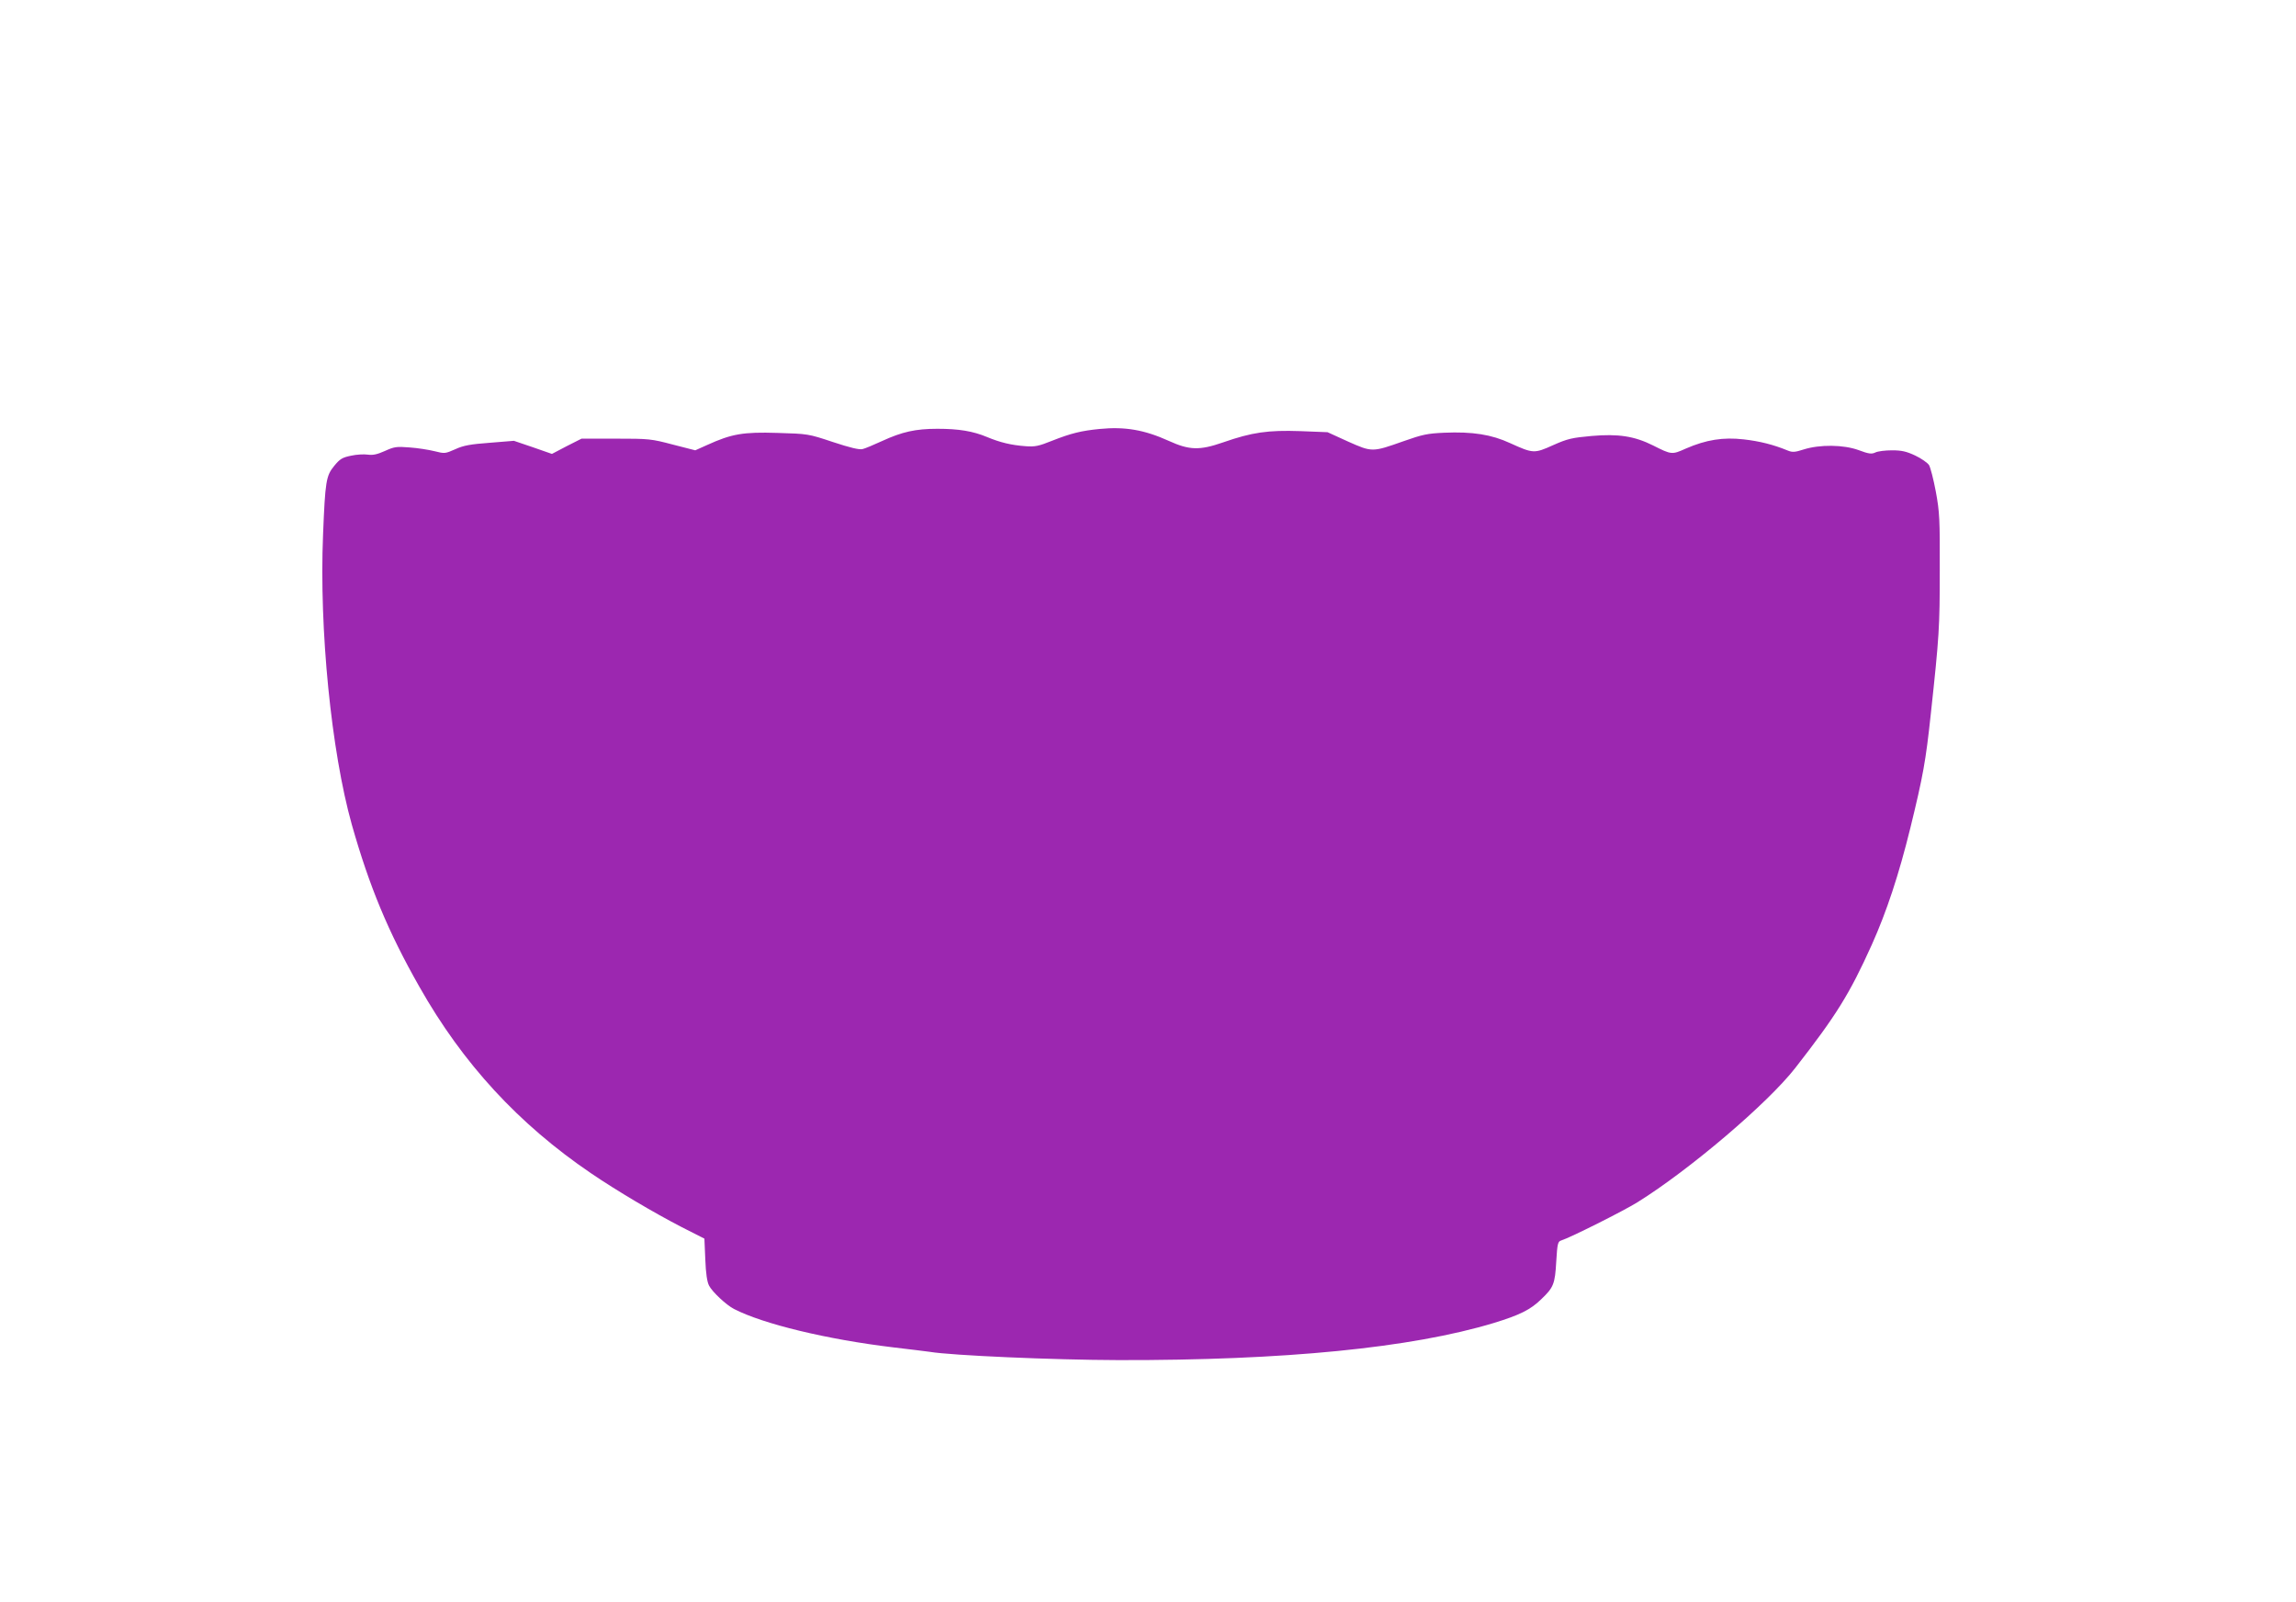
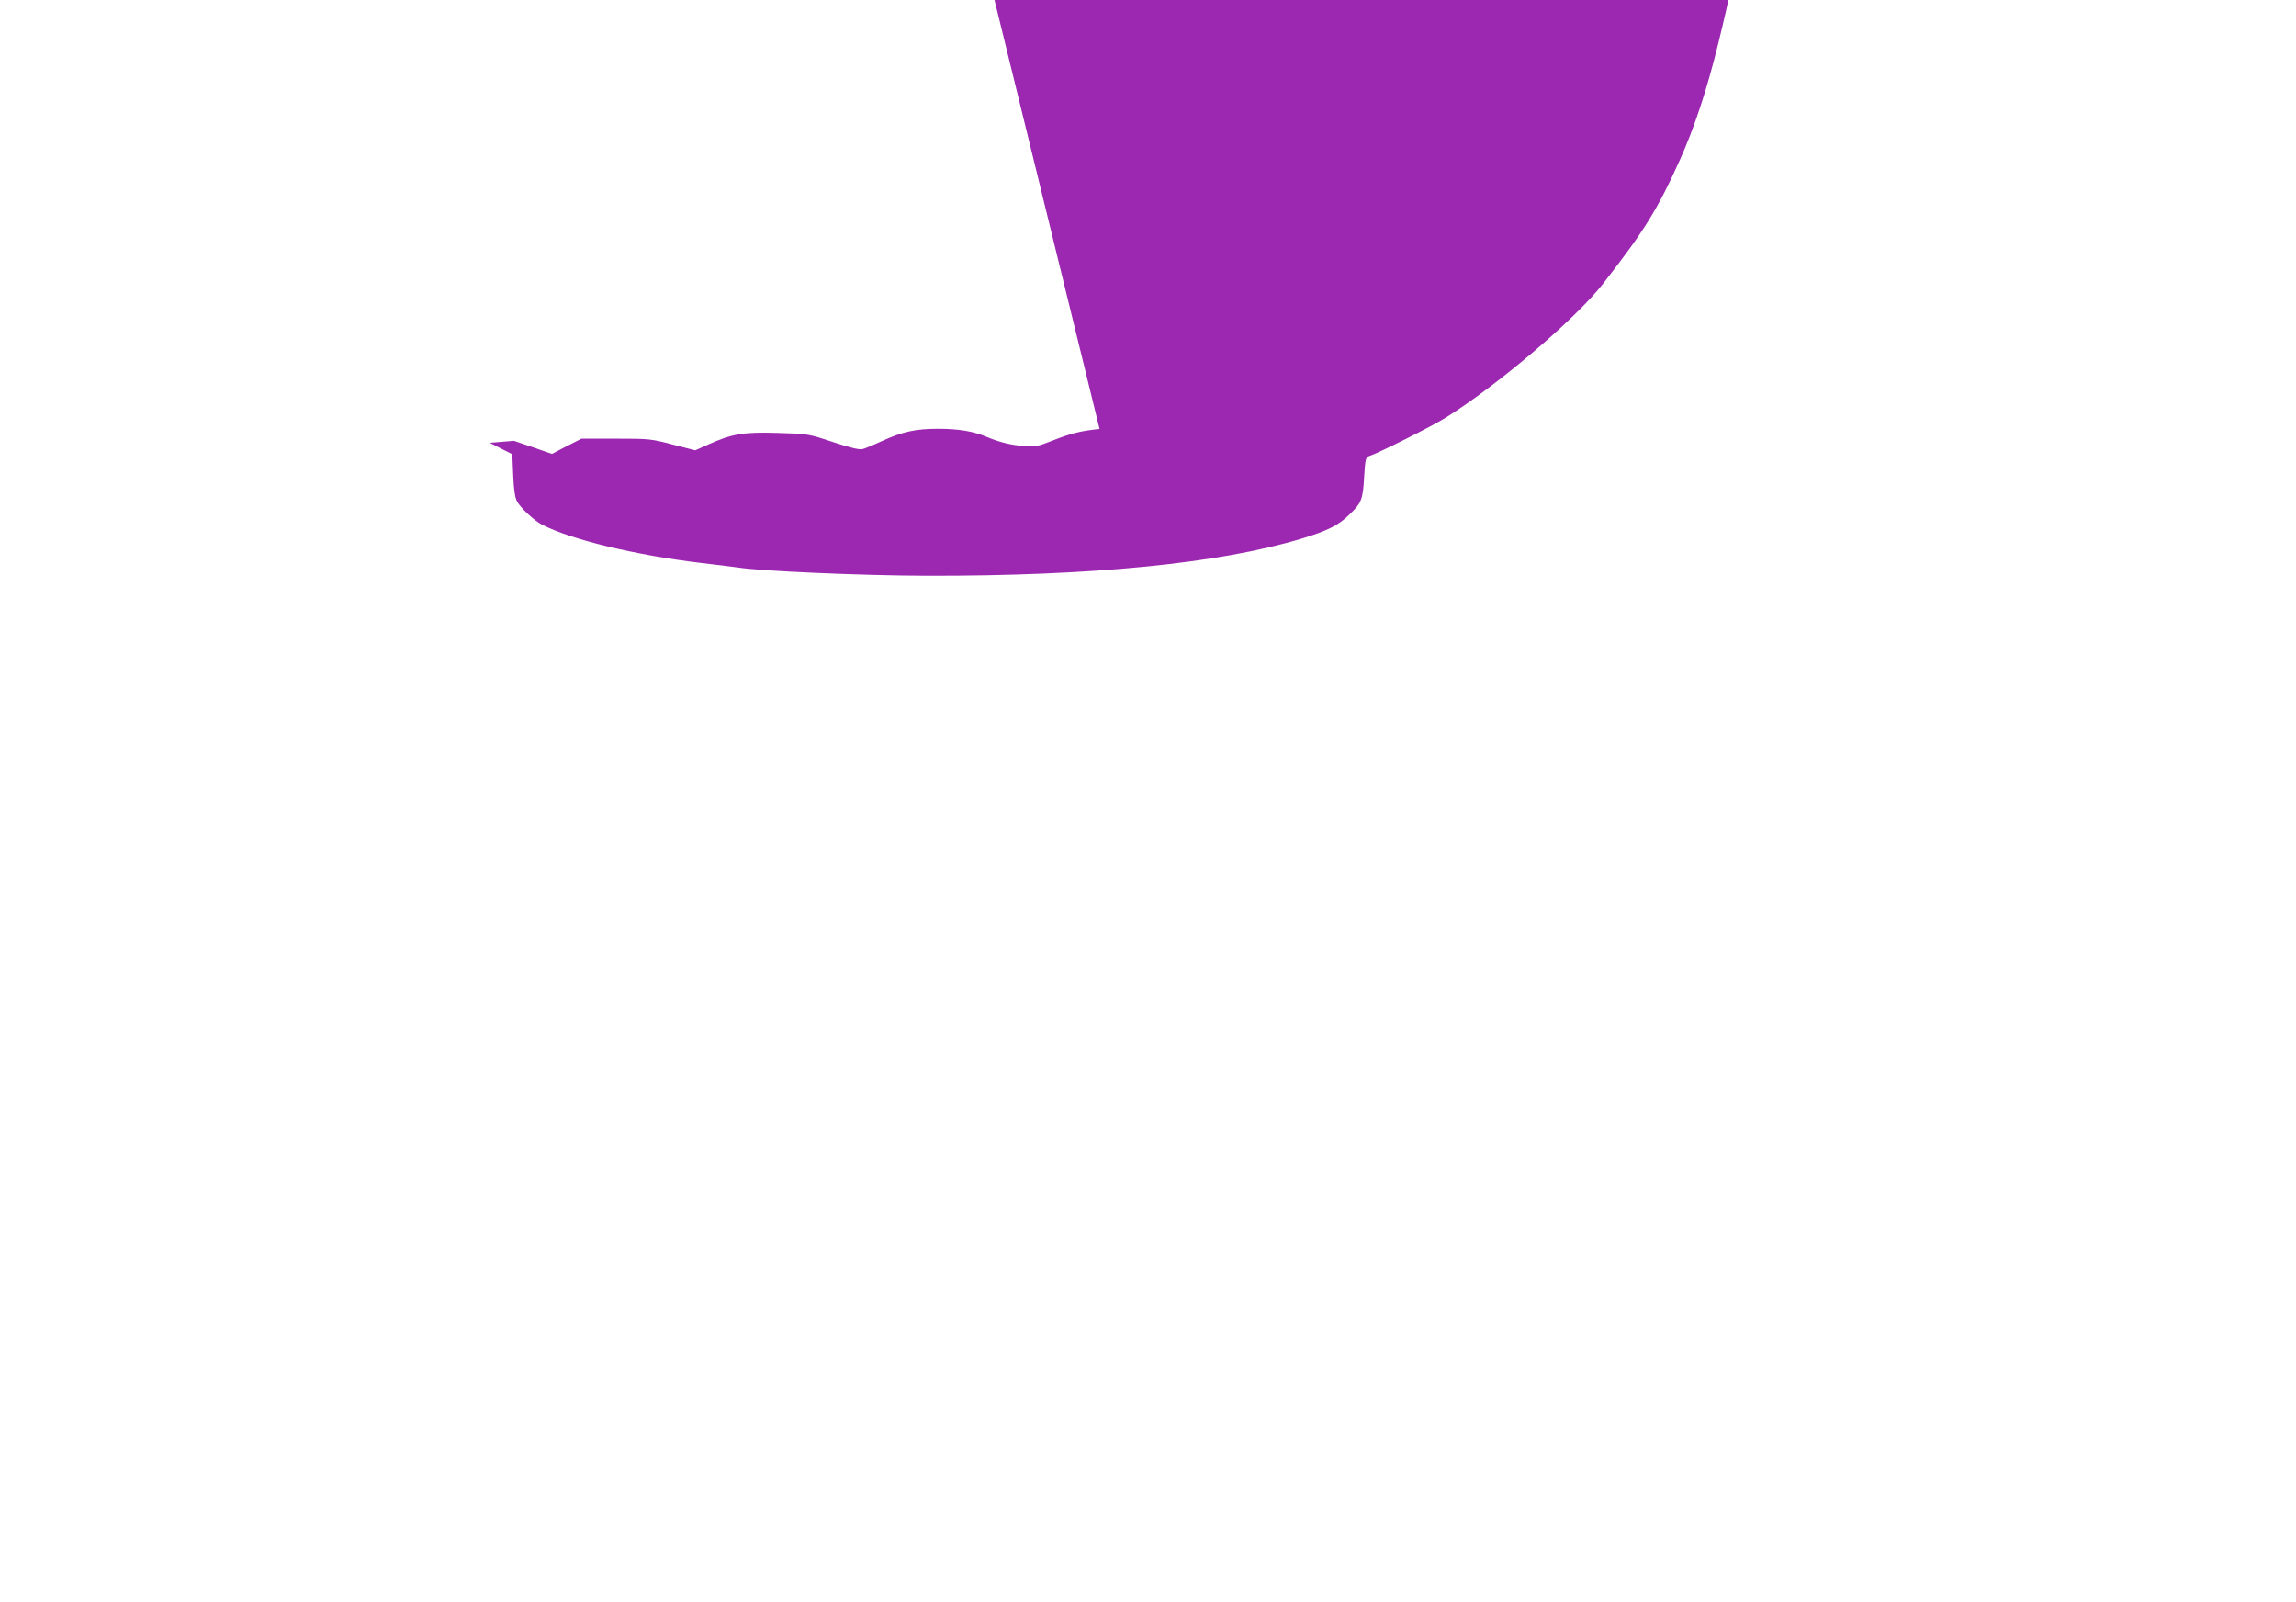
<svg xmlns="http://www.w3.org/2000/svg" version="1.0" width="1280pt" height="893pt" viewBox="0 0 1280 893" preserveAspectRatio="xMidYMid meet">
  <g transform="translate(0,893) scale(0.1,-0.1)" fill="#9c27b0" stroke="none">
-     <path d="M6130 6539 c-102 -10 -159 -24 -263 -65 -77 -31 -97 -35 -150 -31 -81 6 -142 21 -214 51 -79 33 -158 46 -277 46 -122 0 -197 -17 -308 -68 -46 -21 -95 -42 -109 -45 -18 -5 -71 8 -165 39 -138 46 -140 46 -310 51 -190 6 -255 -5 -391 -67 l-67 -30 -125 32 c-121 32 -133 33 -317 33 l-192 0 -83 -42 -82 -43 -106 37 -106 36 -135 -11 c-108 -8 -147 -15 -192 -36 -57 -25 -59 -25 -115 -11 -32 8 -95 18 -139 21 -74 6 -86 4 -139 -20 -43 -19 -66 -24 -95 -20 -20 3 -62 1 -93 -6 -49 -10 -62 -18 -94 -57 -45 -55 -50 -84 -62 -383 -22 -528 46 -1208 160 -1615 98 -346 203 -599 377 -905 242 -428 553 -765 956 -1039 144 -98 352 -221 507 -301 l126 -64 5 -116 c3 -79 10 -125 21 -146 18 -35 96 -108 139 -130 163 -84 520 -170 888 -214 96 -11 188 -23 204 -25 119 -20 685 -45 1051 -46 924 -2 1634 68 2093 207 144 44 205 74 265 133 68 65 76 84 83 210 6 101 9 111 28 117 49 15 348 165 425 213 289 180 726 551 880 749 227 291 302 411 426 686 83 185 151 391 215 651 71 290 86 373 114 635 47 434 50 484 50 800 1 288 -1 326 -22 440 -13 69 -30 135 -38 148 -9 13 -43 37 -77 53 -49 23 -76 29 -129 29 -37 0 -79 -5 -93 -12 -21 -10 -37 -8 -93 13 -85 31 -217 32 -306 4 -50 -16 -63 -17 -90 -6 -80 33 -157 52 -245 62 -115 13 -209 -2 -322 -51 -78 -35 -80 -35 -183 17 -104 52 -194 66 -343 53 -109 -10 -133 -15 -214 -51 -106 -48 -112 -47 -240 11 -104 48 -209 65 -369 58 -92 -4 -120 -10 -225 -47 -175 -62 -175 -62 -310 -2 l-114 52 -153 6 c-178 6 -267 -6 -430 -63 -130 -45 -187 -44 -303 9 -135 61 -243 80 -385 66z" />
+     <path d="M6130 6539 c-102 -10 -159 -24 -263 -65 -77 -31 -97 -35 -150 -31 -81 6 -142 21 -214 51 -79 33 -158 46 -277 46 -122 0 -197 -17 -308 -68 -46 -21 -95 -42 -109 -45 -18 -5 -71 8 -165 39 -138 46 -140 46 -310 51 -190 6 -255 -5 -391 -67 l-67 -30 -125 32 c-121 32 -133 33 -317 33 l-192 0 -83 -42 -82 -43 -106 37 -106 36 -135 -11 l126 -64 5 -116 c3 -79 10 -125 21 -146 18 -35 96 -108 139 -130 163 -84 520 -170 888 -214 96 -11 188 -23 204 -25 119 -20 685 -45 1051 -46 924 -2 1634 68 2093 207 144 44 205 74 265 133 68 65 76 84 83 210 6 101 9 111 28 117 49 15 348 165 425 213 289 180 726 551 880 749 227 291 302 411 426 686 83 185 151 391 215 651 71 290 86 373 114 635 47 434 50 484 50 800 1 288 -1 326 -22 440 -13 69 -30 135 -38 148 -9 13 -43 37 -77 53 -49 23 -76 29 -129 29 -37 0 -79 -5 -93 -12 -21 -10 -37 -8 -93 13 -85 31 -217 32 -306 4 -50 -16 -63 -17 -90 -6 -80 33 -157 52 -245 62 -115 13 -209 -2 -322 -51 -78 -35 -80 -35 -183 17 -104 52 -194 66 -343 53 -109 -10 -133 -15 -214 -51 -106 -48 -112 -47 -240 11 -104 48 -209 65 -369 58 -92 -4 -120 -10 -225 -47 -175 -62 -175 -62 -310 -2 l-114 52 -153 6 c-178 6 -267 -6 -430 -63 -130 -45 -187 -44 -303 9 -135 61 -243 80 -385 66z" />
  </g>
</svg>